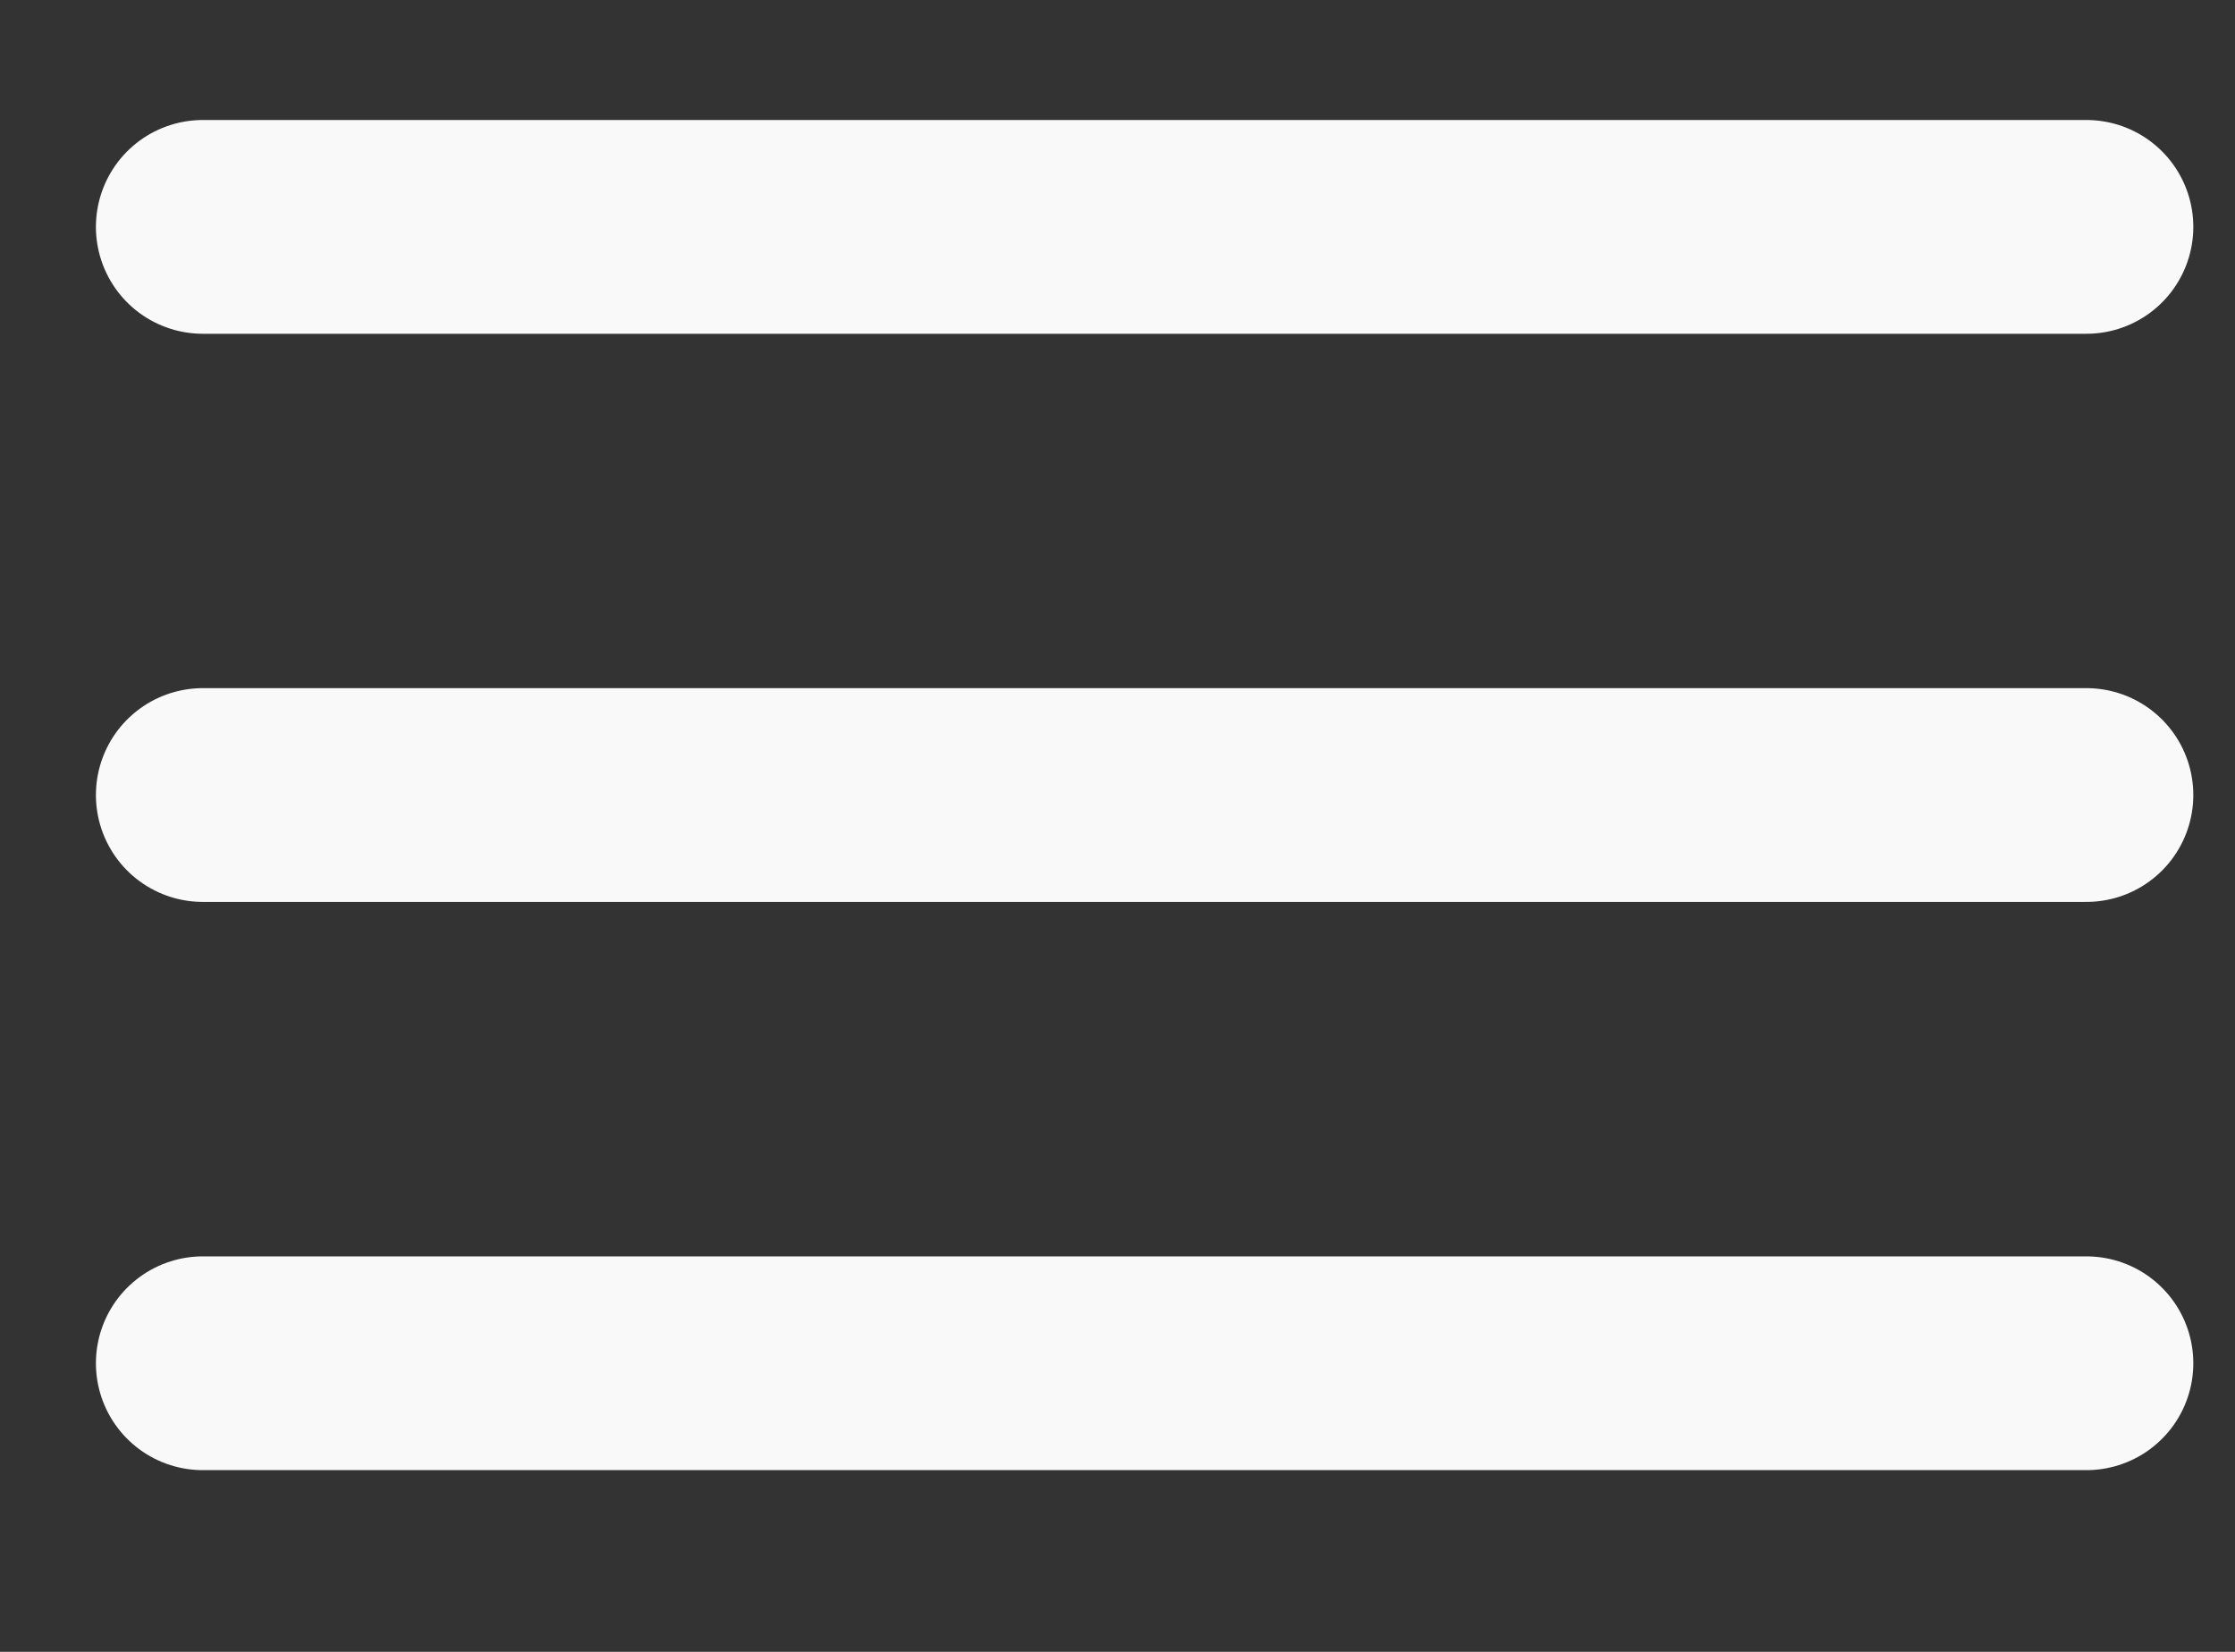
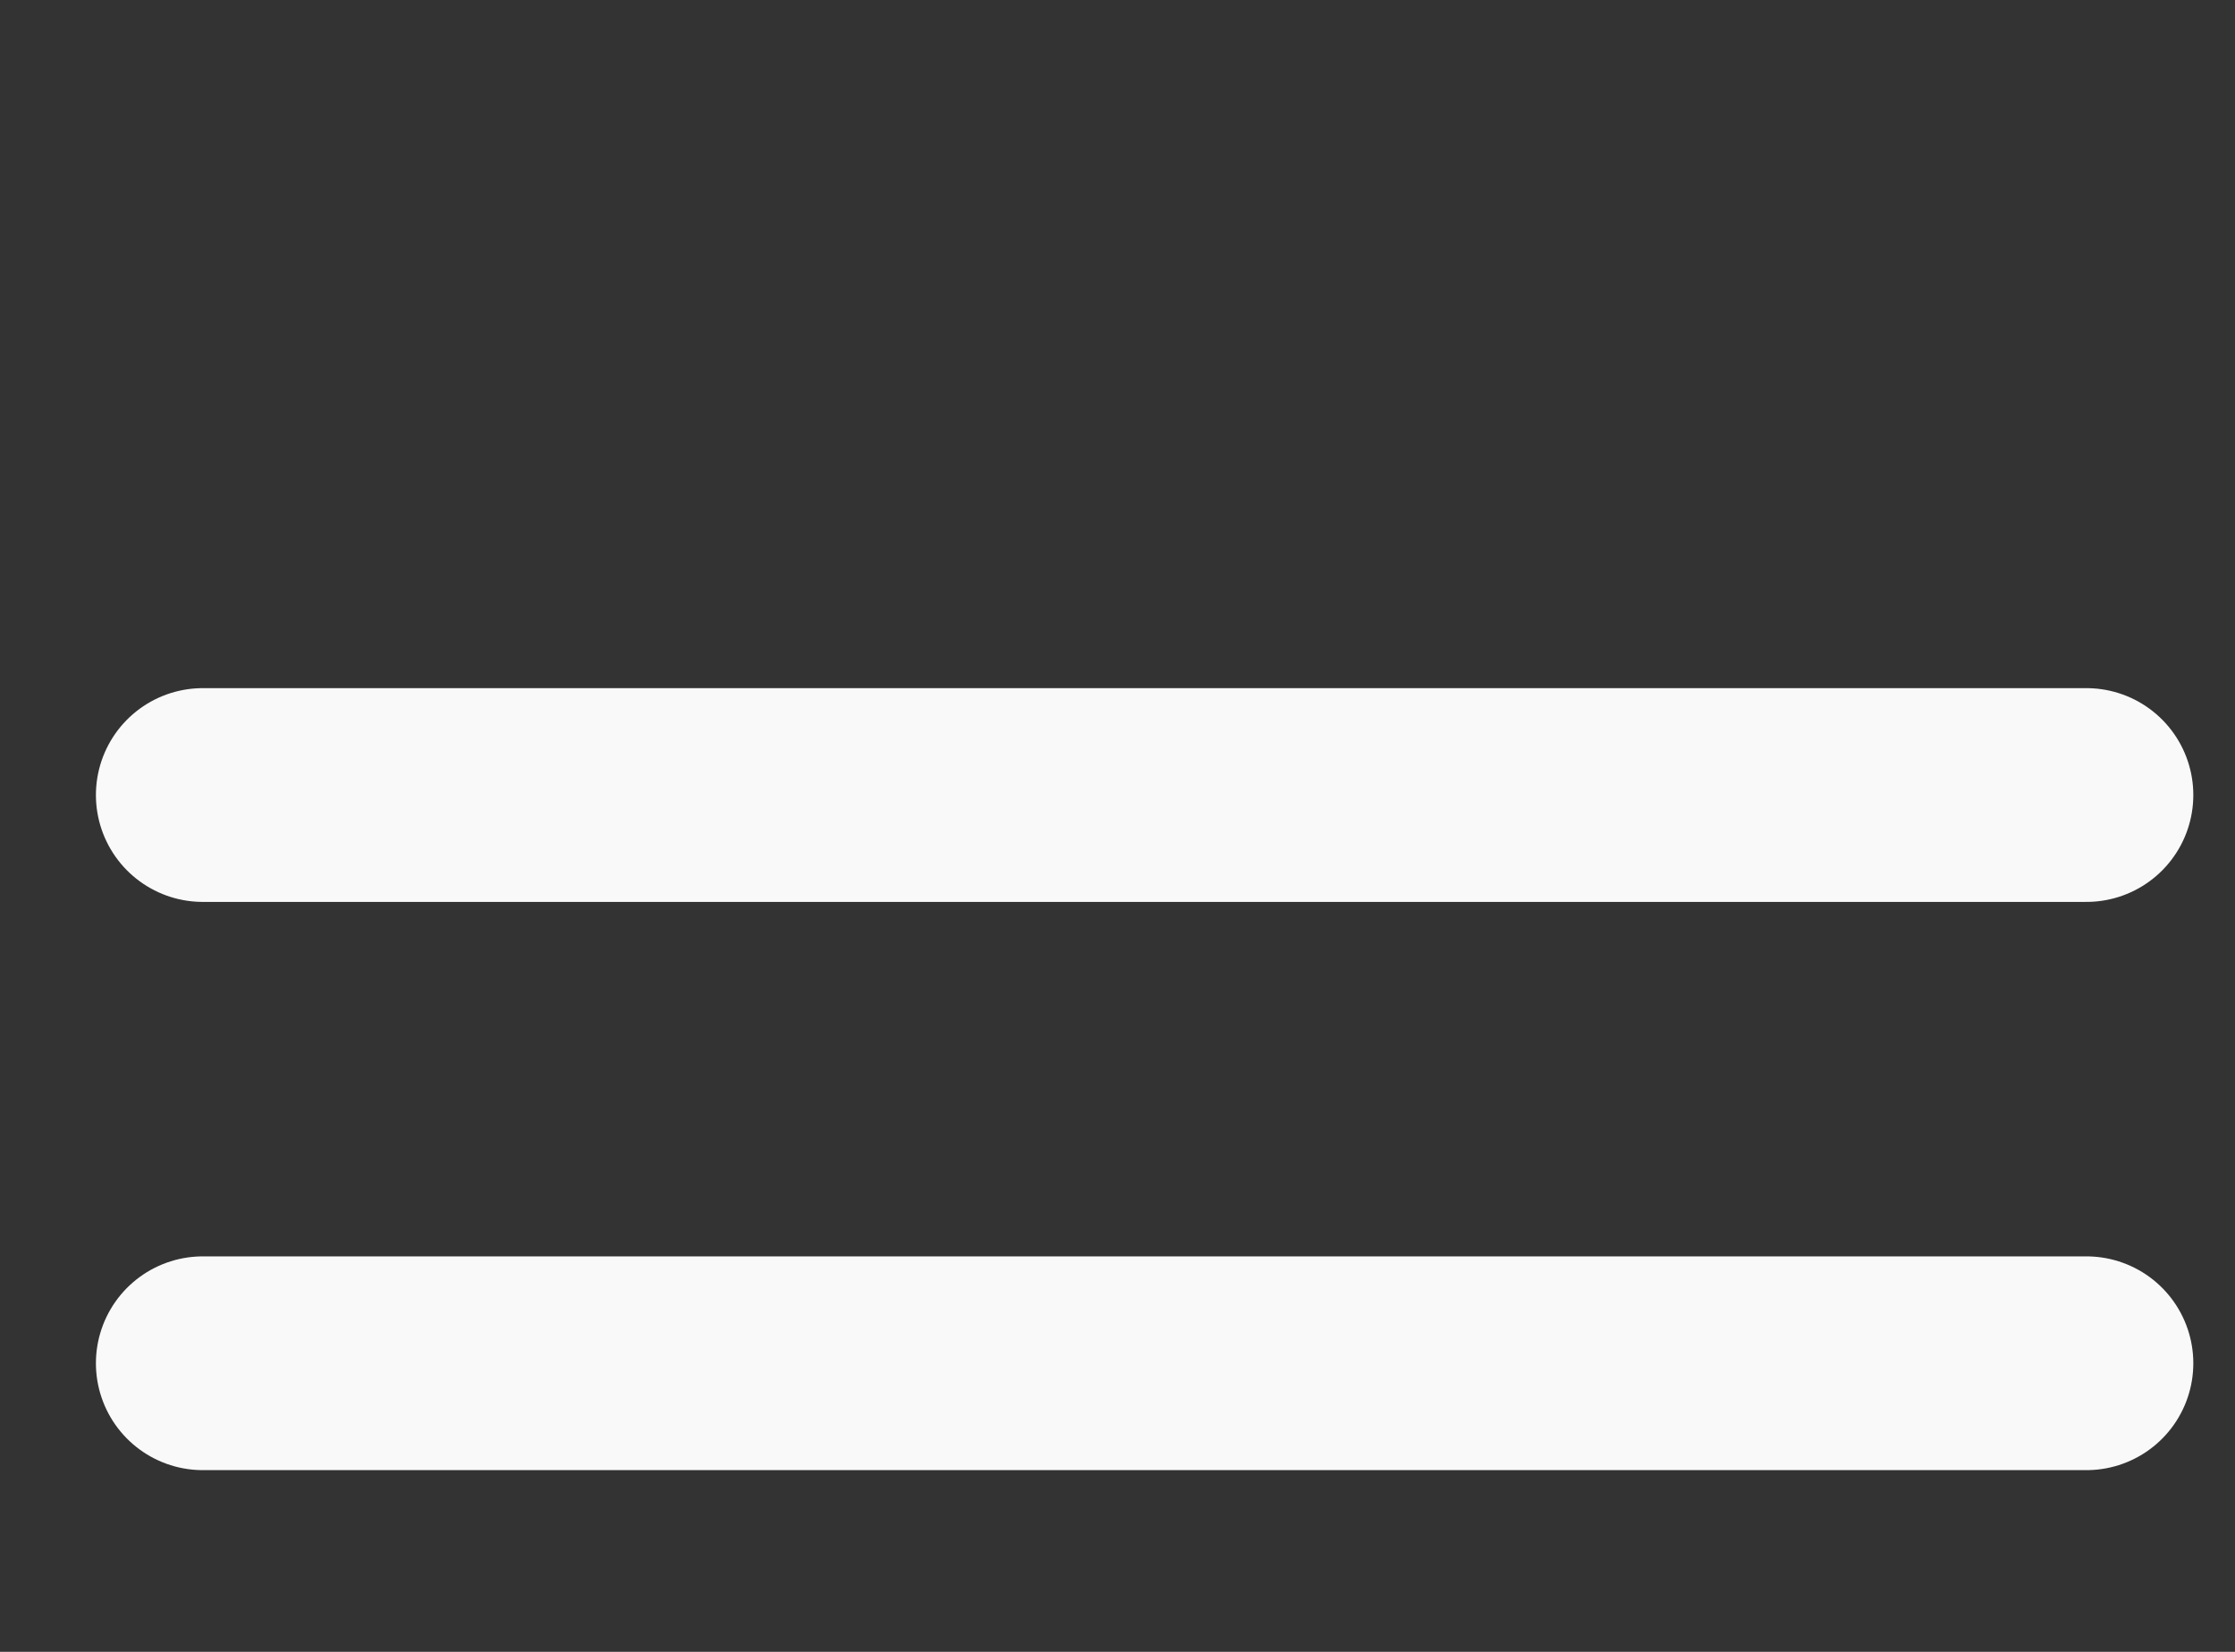
<svg xmlns="http://www.w3.org/2000/svg" width="23" height="17" viewBox="0 0 23 17" fill="none">
  <rect x="0" y="0" width="23" height="17" fill="#333333" stroke="none" />
  <g clip-path="url(#clip0_60_42)">
-     <path d="M2.087 2.335H21.471" stroke="#F9F9F9" stroke-width="2.2" stroke-linecap="round" stroke-linejoin="round" />
    <path d="M2.087 8.182H21.471" stroke="#F9F9F9" stroke-width="2.2" stroke-linecap="round" stroke-linejoin="round" />
    <path d="M2.087 14.03H21.471" stroke="#F9F9F9" stroke-width="2.2" stroke-linecap="round" stroke-linejoin="round" />
  </g>
  <defs>
    <clipPath id="clip0_60_42">
      <rect x="0.786" y="0.326" width="21.985" height="16.372" rx="2" fill="white" />
    </clipPath>
  </defs>
</svg>